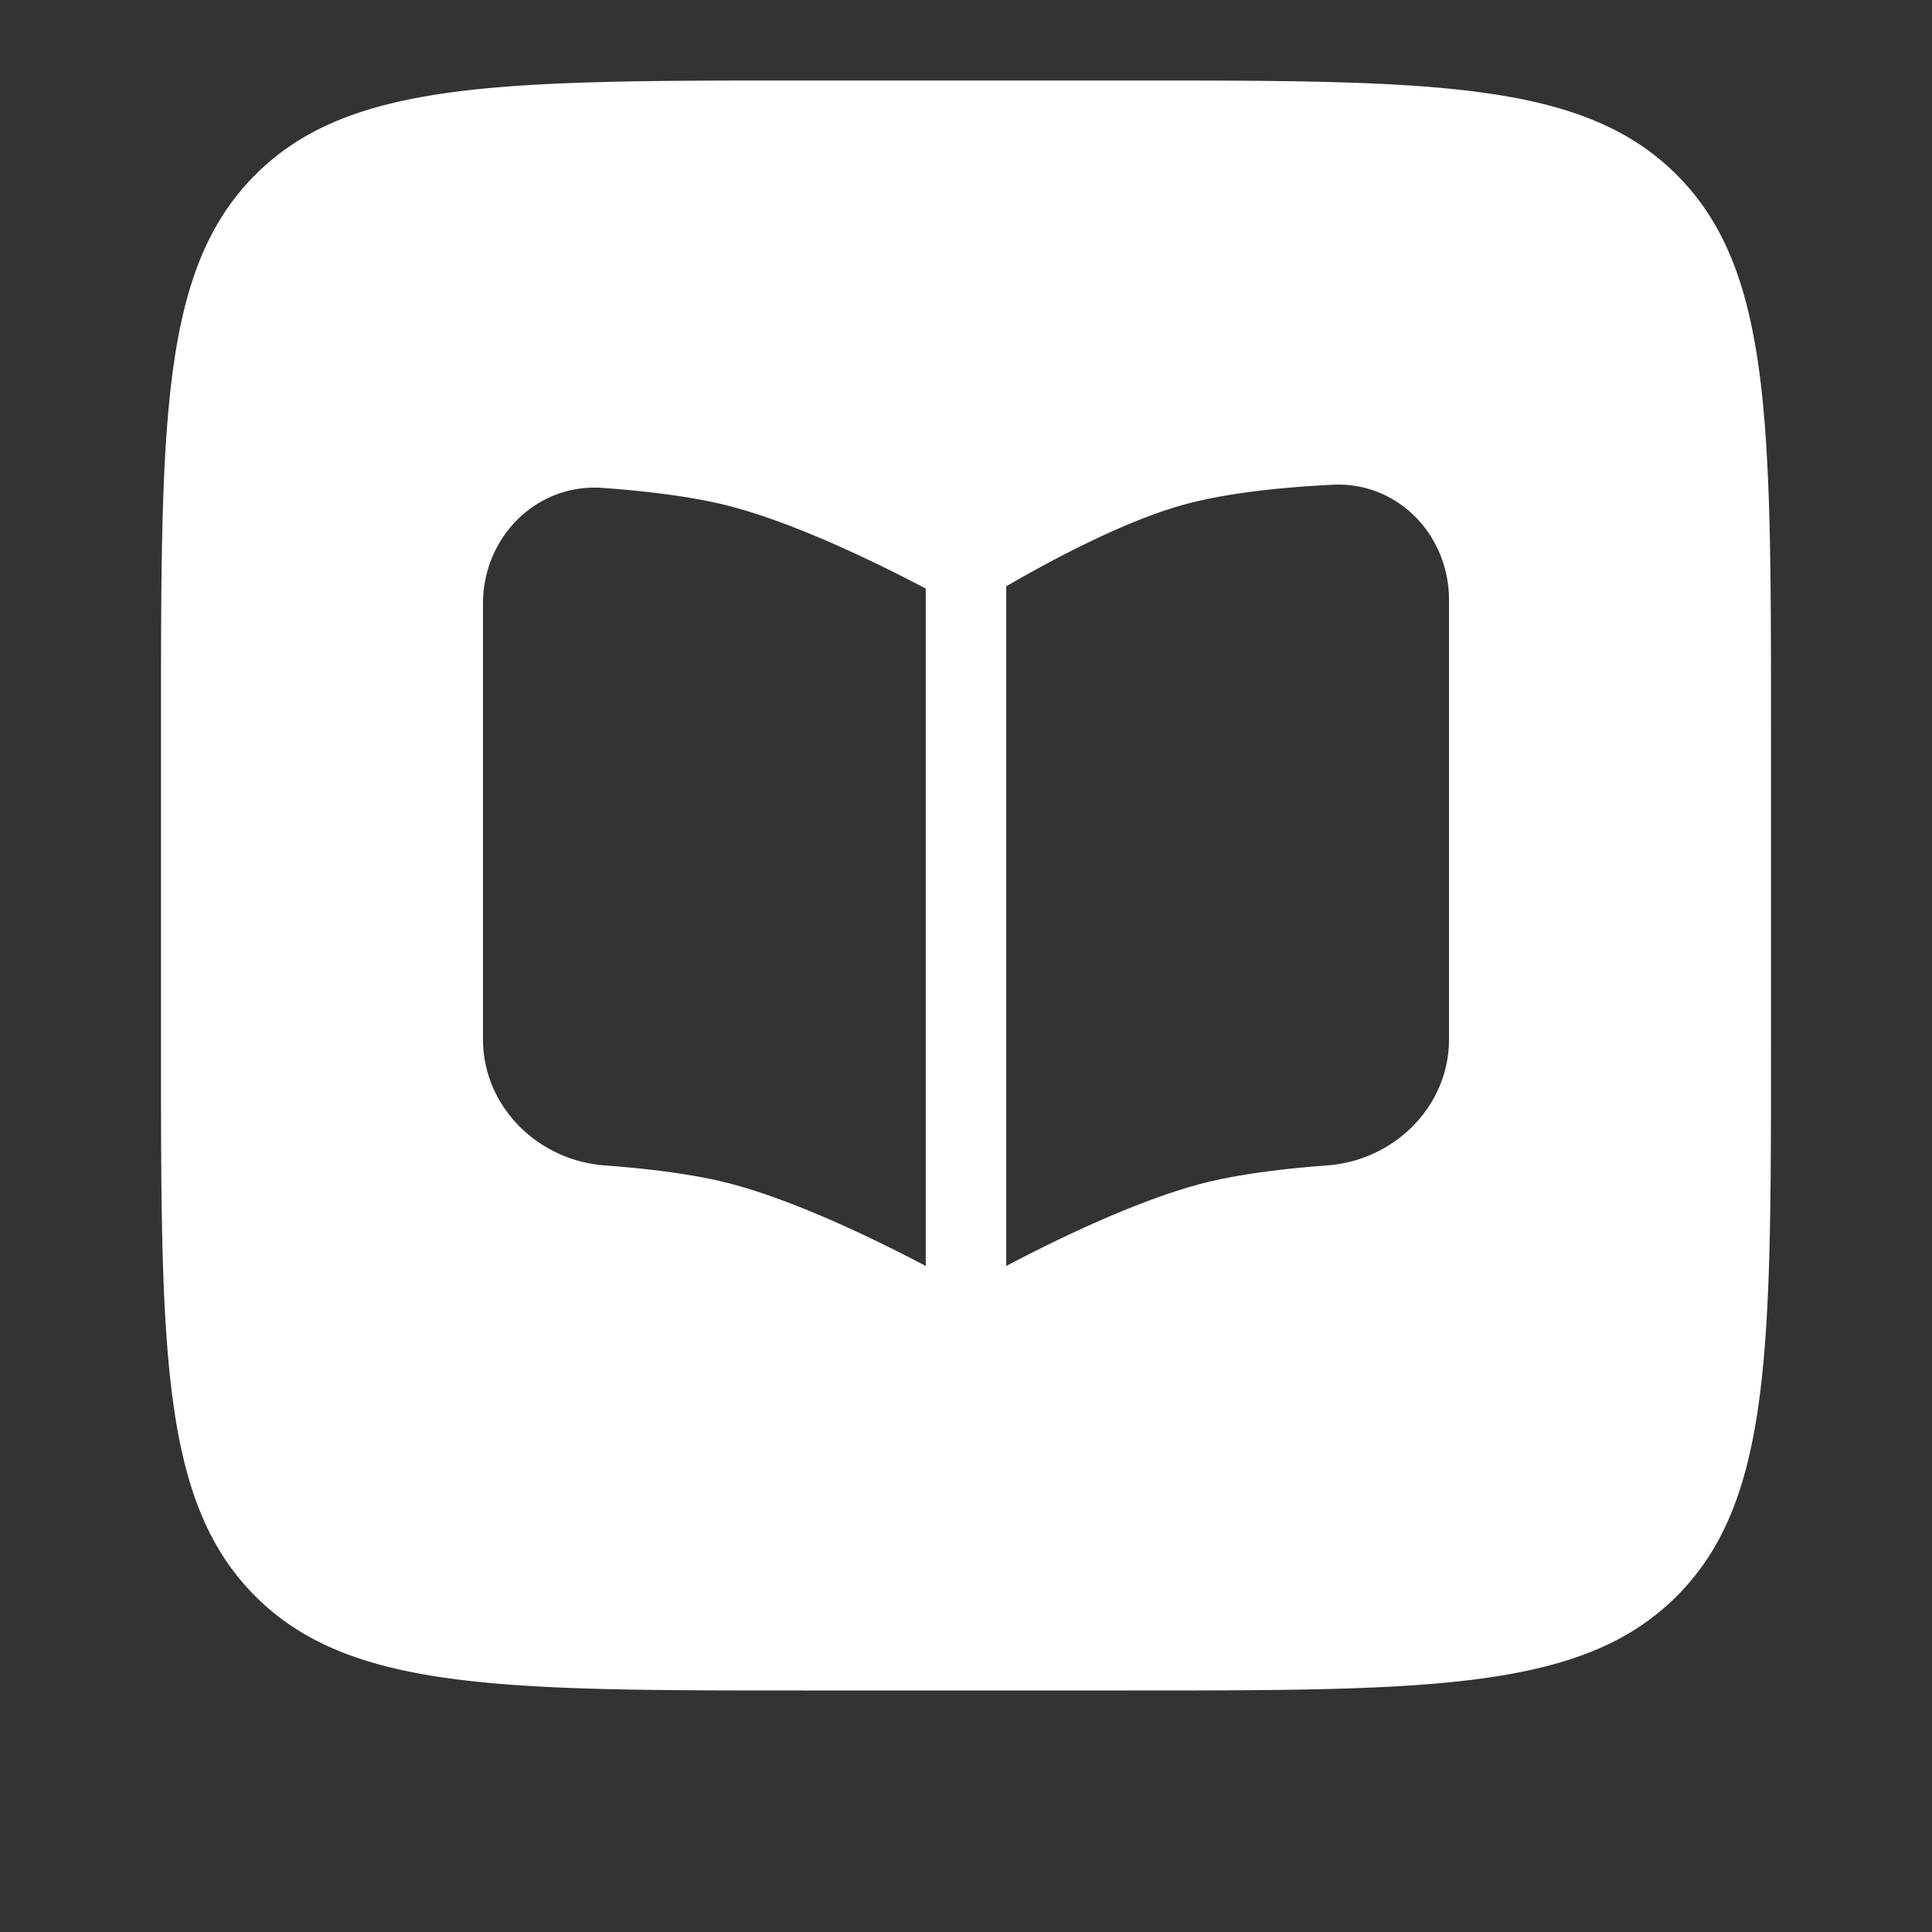
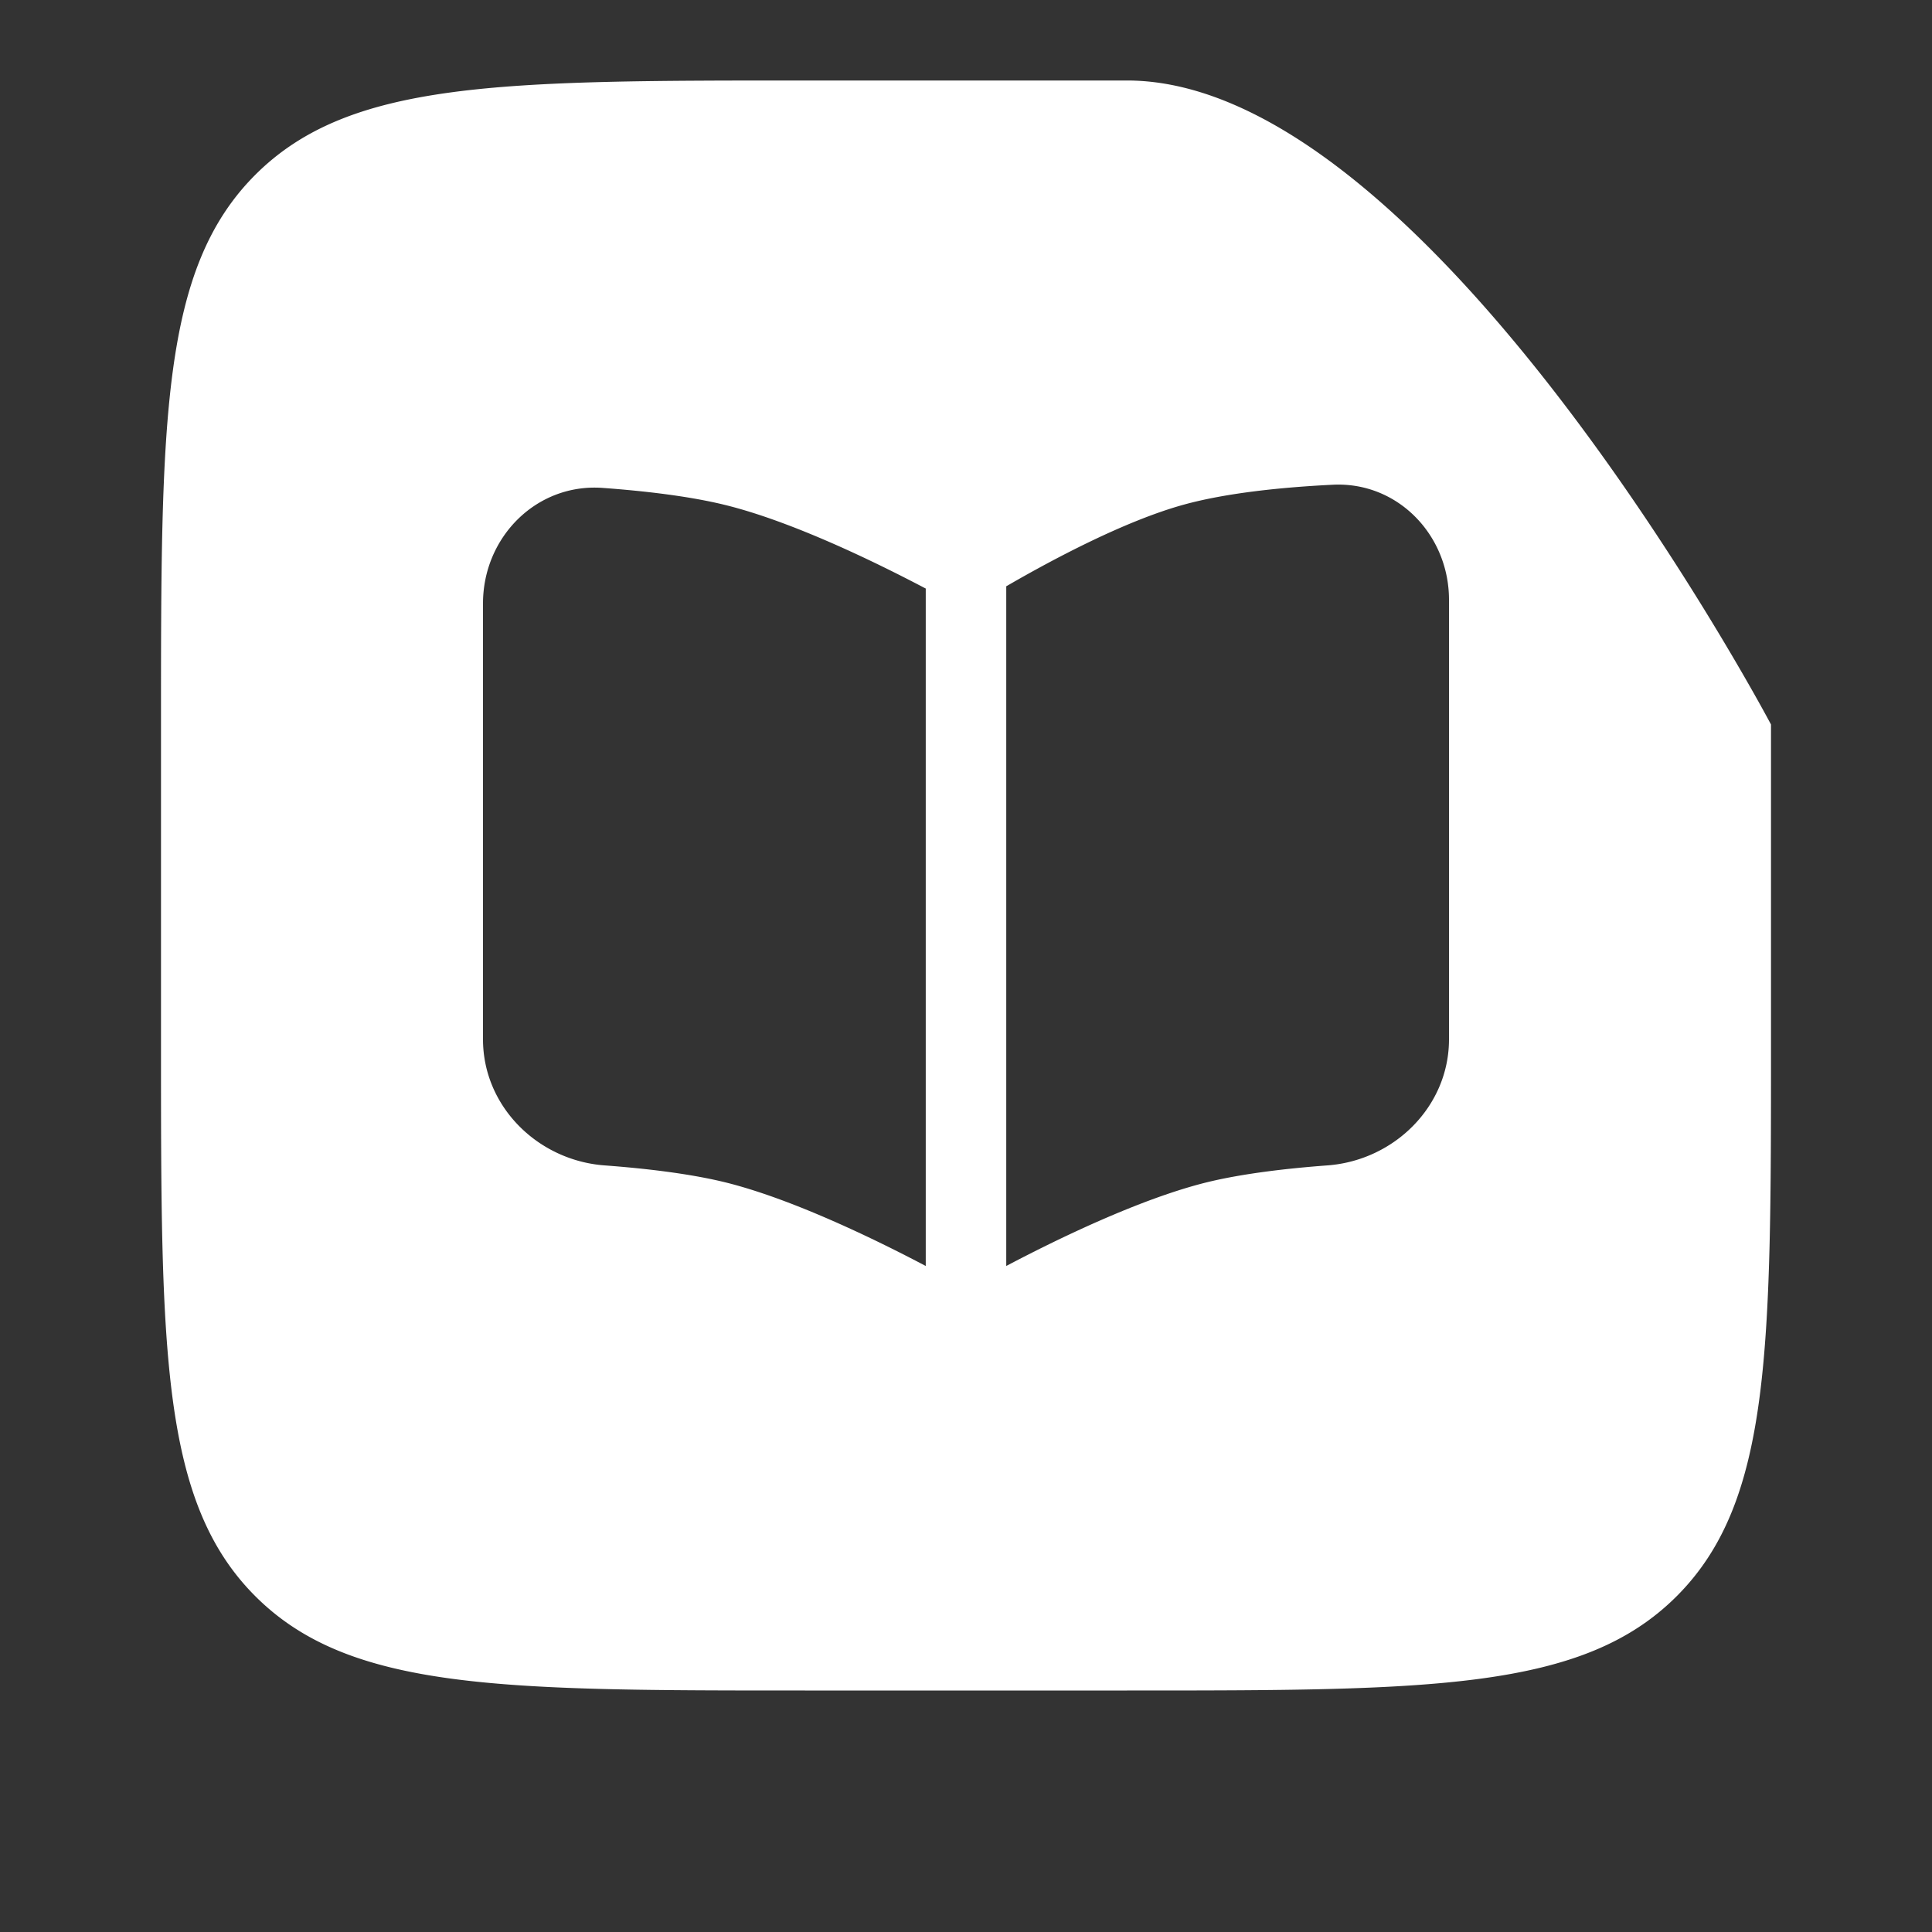
<svg xmlns="http://www.w3.org/2000/svg" width="48" height="48" fill="none">
  <rect width="100%" height="100%" fill="#333333" stroke="none" />
-   <path fill="#fff" fill-rule="evenodd" d="M6.343 4.343C4 6.686 4 10.458 4 18v8c0 7.542 0 11.314 2.343 13.657S12.458 42 20 42h8c7.542 0 11.314 0 13.657-2.343S44 33.543 44 26v-8c0-7.542 0-11.314-2.343-13.657S35.543 2 28 2h-8C12.458 2 8.686 2 6.343 4.343Zm18.672 27.102-.015.007V14.566l.044-.025c1.107-.64 2.893-1.594 4.356-2 1.08-.299 2.481-.437 3.714-.498 1.61-.079 2.886 1.248 2.886 2.86v10.919c0 1.665-1.359 3.008-3.02 3.132-1.012.075-2.105.203-2.98.416-1.673.41-3.765 1.432-4.985 2.075ZM12 14.993v10.829c0 1.665 1.359 3.008 3.02 3.132 1.012.075 2.105.203 2.98.416 1.673.41 3.765 1.432 4.985 2.075l.015.007v-16.83a2.126 2.126 0 0 1-.07-.036c-1.228-.644-3.282-1.642-4.93-2.044-.888-.217-2-.345-3.026-.42-1.643-.12-2.974 1.223-2.974 2.871Z" clip-rule="evenodd" />
+   <path fill="#fff" fill-rule="evenodd" d="M6.343 4.343C4 6.686 4 10.458 4 18v8c0 7.542 0 11.314 2.343 13.657S12.458 42 20 42h8c7.542 0 11.314 0 13.657-2.343S44 33.543 44 26v-8S35.543 2 28 2h-8C12.458 2 8.686 2 6.343 4.343Zm18.672 27.102-.015.007V14.566l.044-.025c1.107-.64 2.893-1.594 4.356-2 1.08-.299 2.481-.437 3.714-.498 1.61-.079 2.886 1.248 2.886 2.86v10.919c0 1.665-1.359 3.008-3.02 3.132-1.012.075-2.105.203-2.98.416-1.673.41-3.765 1.432-4.985 2.075ZM12 14.993v10.829c0 1.665 1.359 3.008 3.02 3.132 1.012.075 2.105.203 2.98.416 1.673.41 3.765 1.432 4.985 2.075l.015.007v-16.83a2.126 2.126 0 0 1-.07-.036c-1.228-.644-3.282-1.642-4.93-2.044-.888-.217-2-.345-3.026-.42-1.643-.12-2.974 1.223-2.974 2.871Z" clip-rule="evenodd" />
</svg>